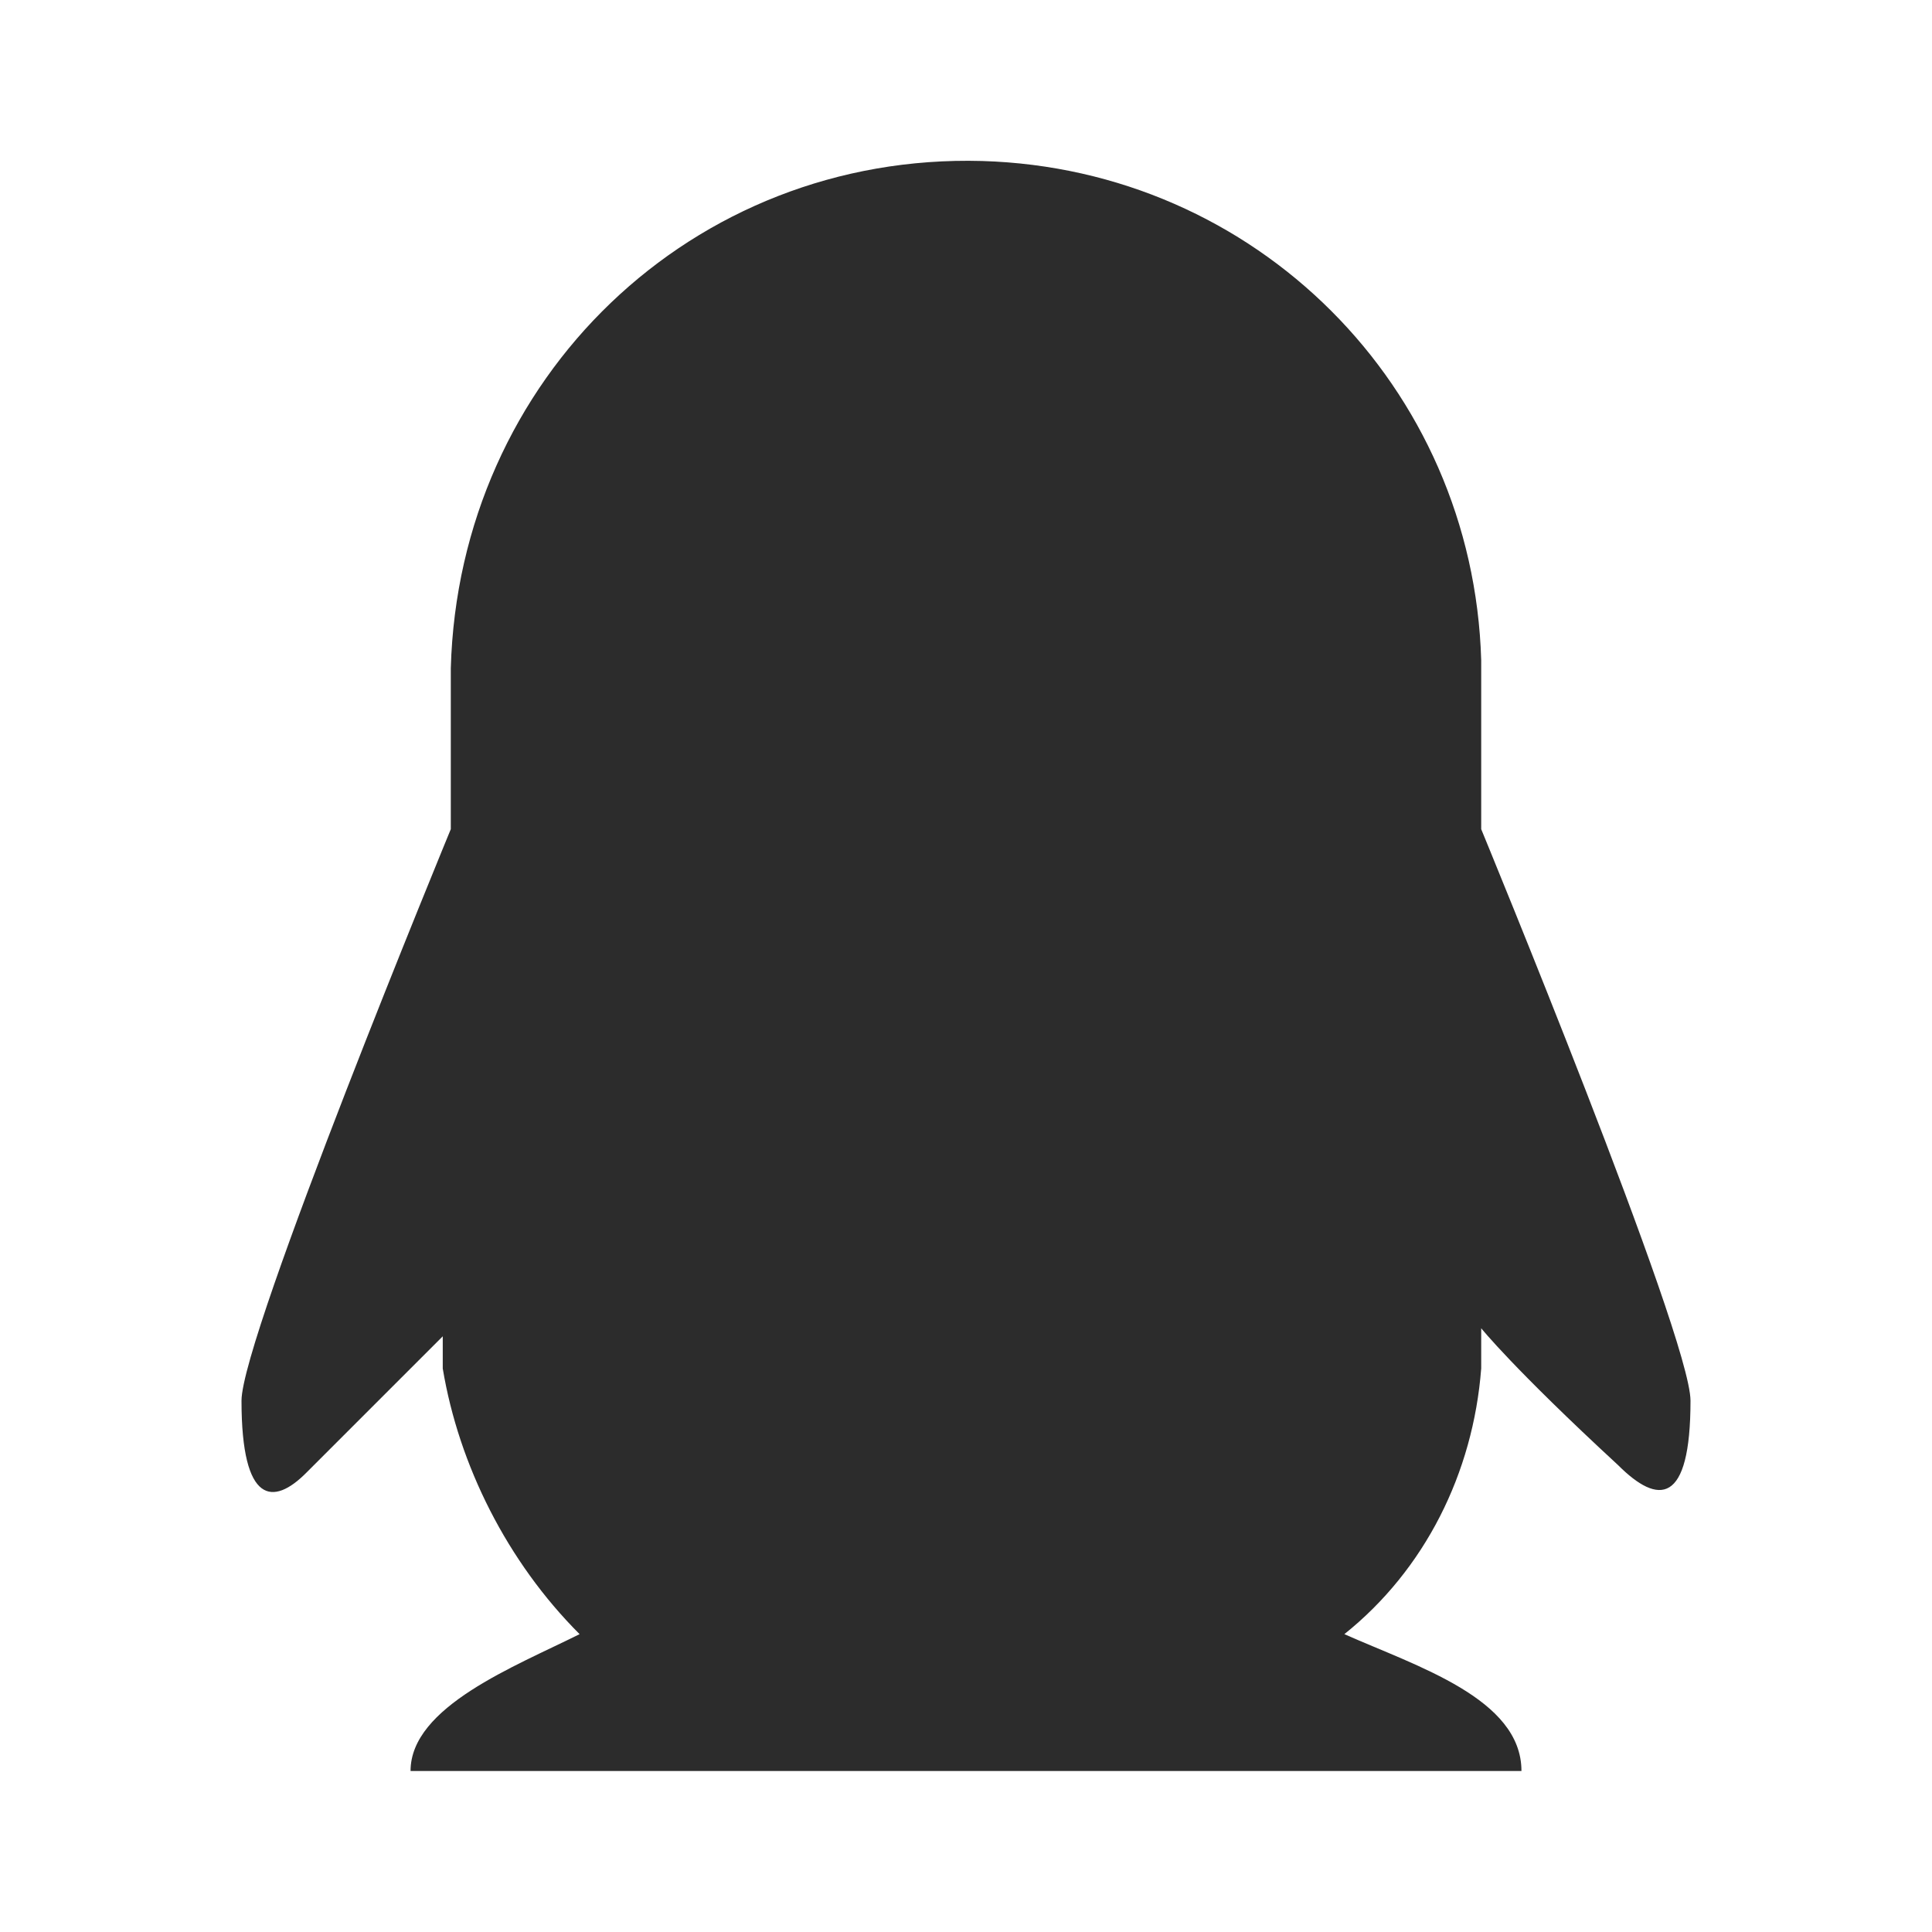
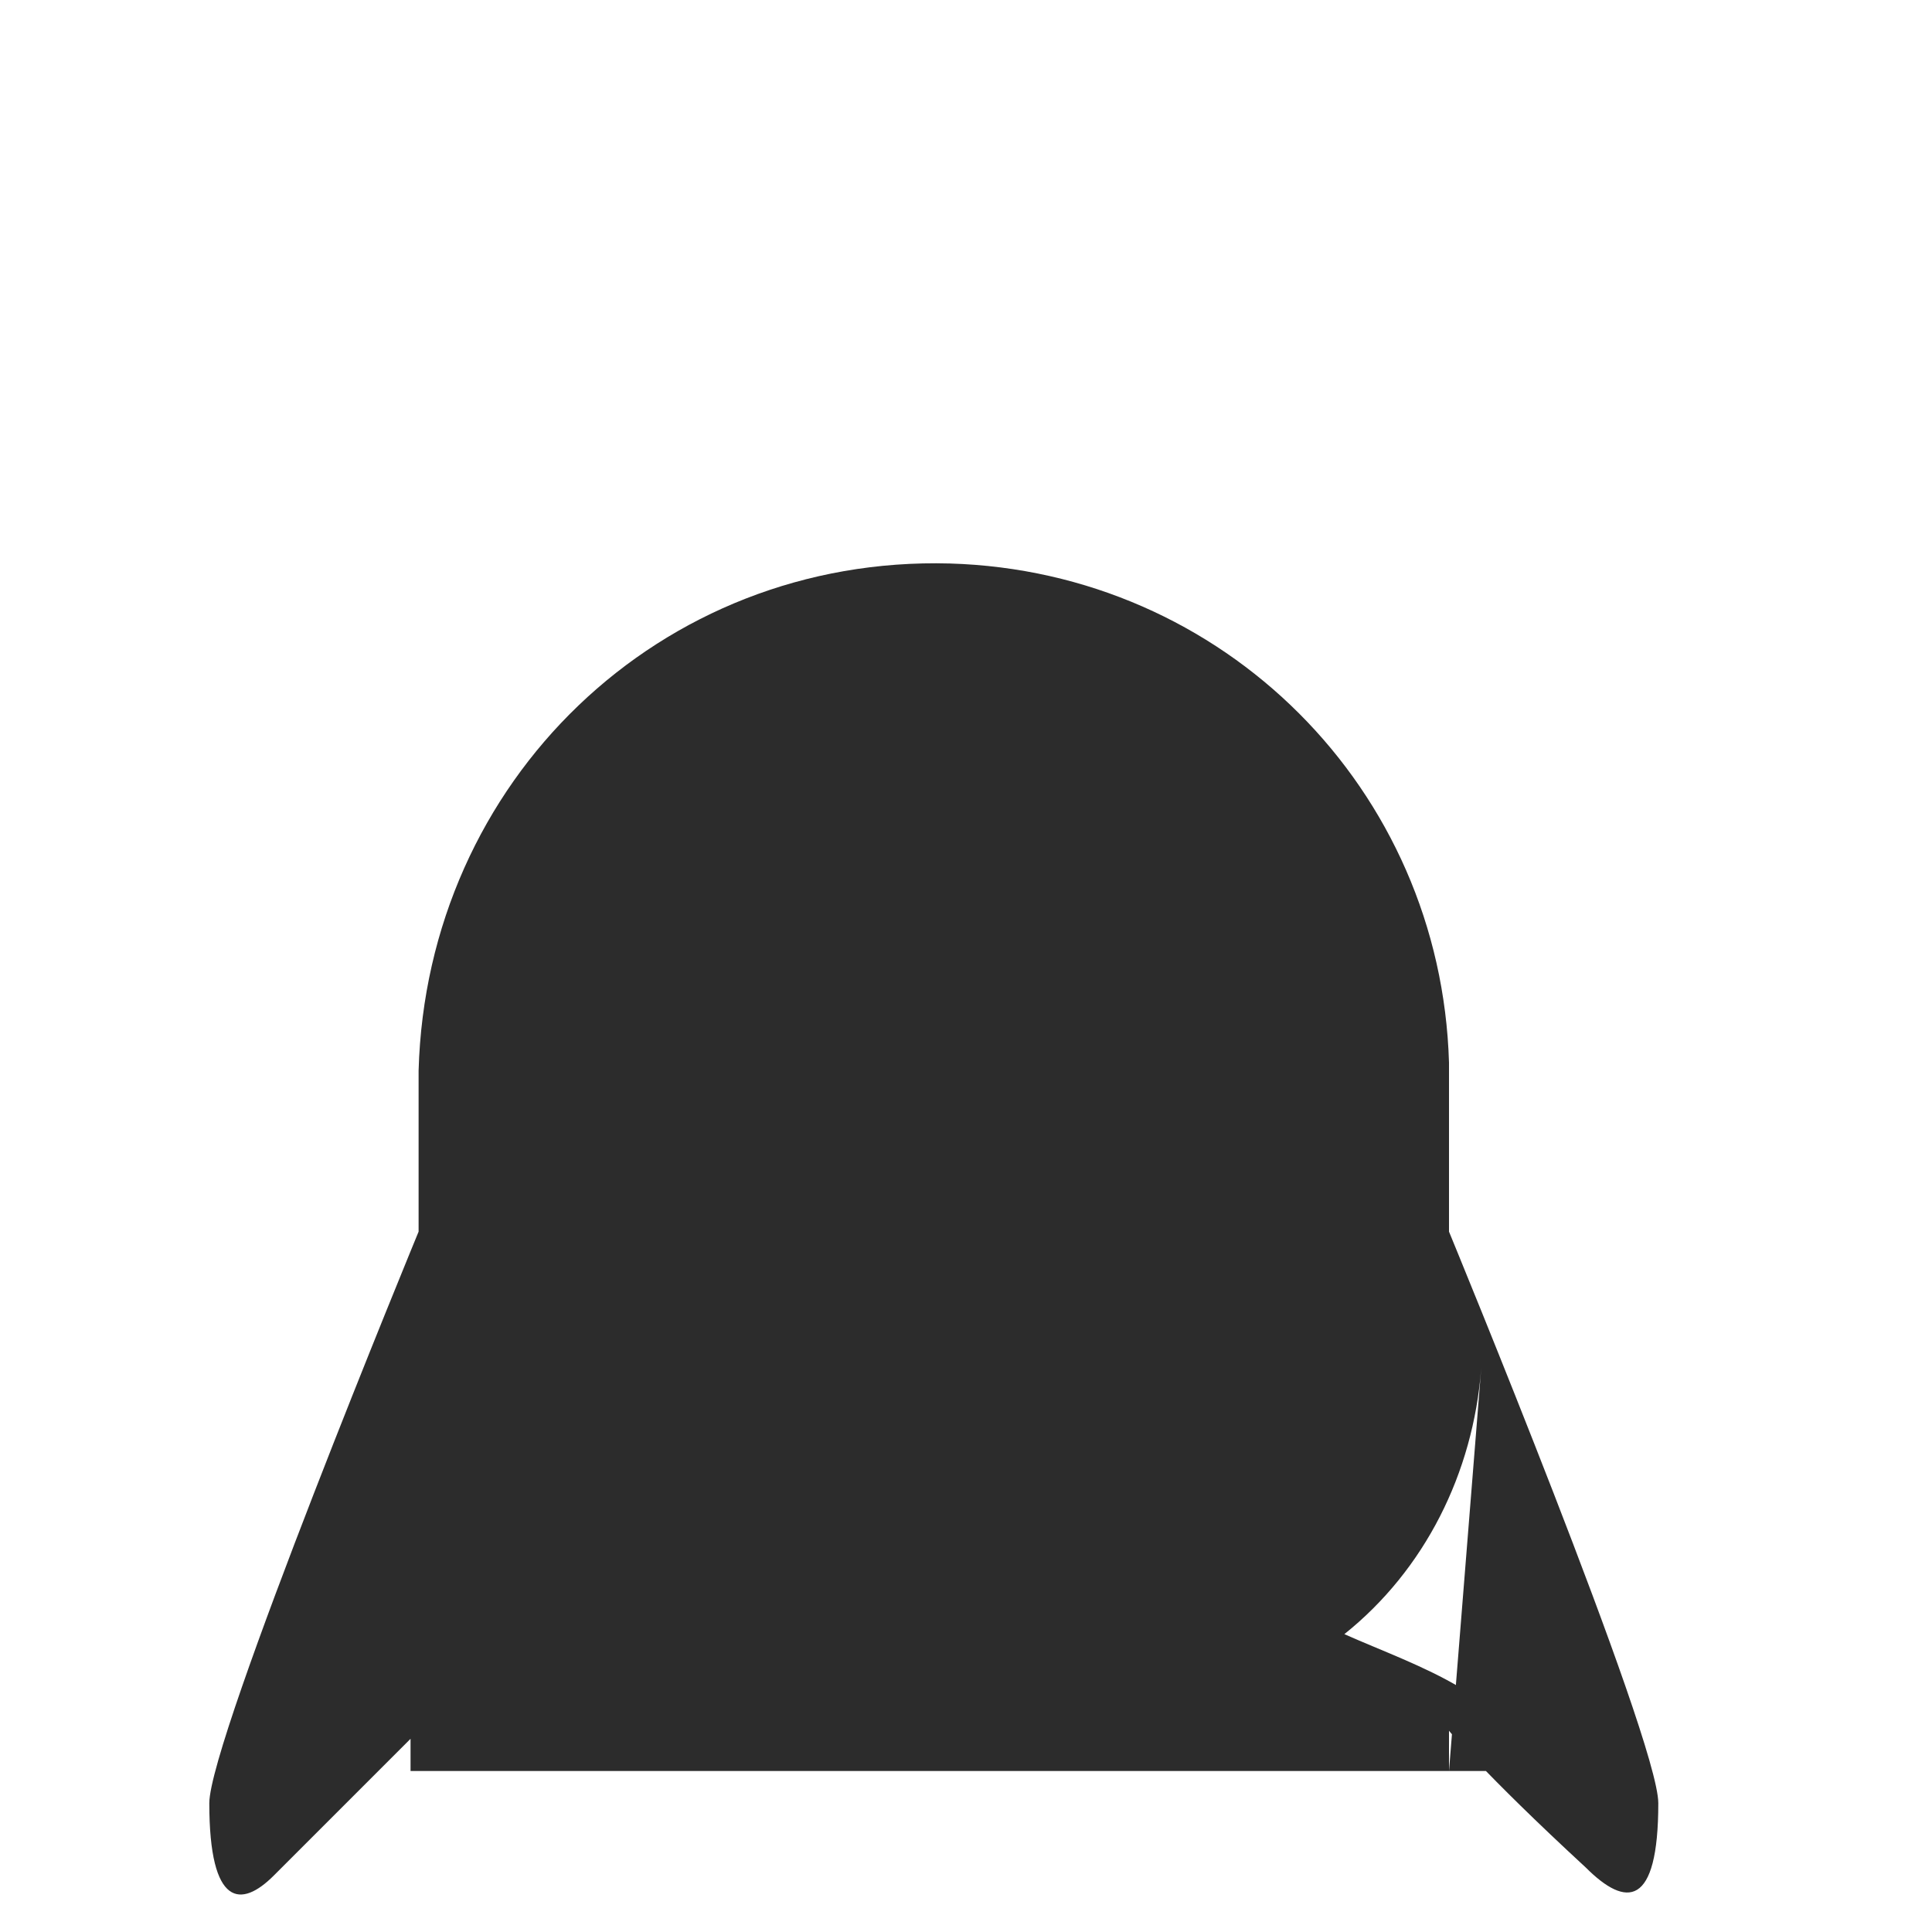
<svg xmlns="http://www.w3.org/2000/svg" t="1631447793166" class="icon" viewBox="0 0 1024 1024" version="1.1" p-id="4456" width="128" height="128">
  <defs>
    <style type="text/css" />
  </defs>
-   <path d="M785.067 725.333c-4.267 55.467-29.867 106.667-72.533 140.8 38.4 17.067 93.867 34.133 93.867 72.533H217.6c0-34.133 55.467-55.467 89.6-72.533-38.4-38.4-64-89.6-72.533-140.8v-17.067l-72.533 72.533c-17.067 17.067-34.133 17.067-34.133-38.4 0-34.133 110.933-302.933 110.933-302.933v-85.333c4.267-153.6 128-273.067 281.6-268.8 145.067 4.267 260.267 119.467 264.533 264.533v89.6s110.933 268.8 110.933 302.933c0 55.467-17.067 55.467-38.4 34.133-55.467-51.2-72.533-72.533-72.533-72.533v21.333z" p-id="4457" fill="#2c2c2c" />
+   <path d="M785.067 725.333c-4.267 55.467-29.867 106.667-72.533 140.8 38.4 17.067 93.867 34.133 93.867 72.533H217.6v-17.067l-72.533 72.533c-17.067 17.067-34.133 17.067-34.133-38.4 0-34.133 110.933-302.933 110.933-302.933v-85.333c4.267-153.6 128-273.067 281.6-268.8 145.067 4.267 260.267 119.467 264.533 264.533v89.6s110.933 268.8 110.933 302.933c0 55.467-17.067 55.467-38.4 34.133-55.467-51.2-72.533-72.533-72.533-72.533v21.333z" p-id="4457" fill="#2c2c2c" />
</svg>